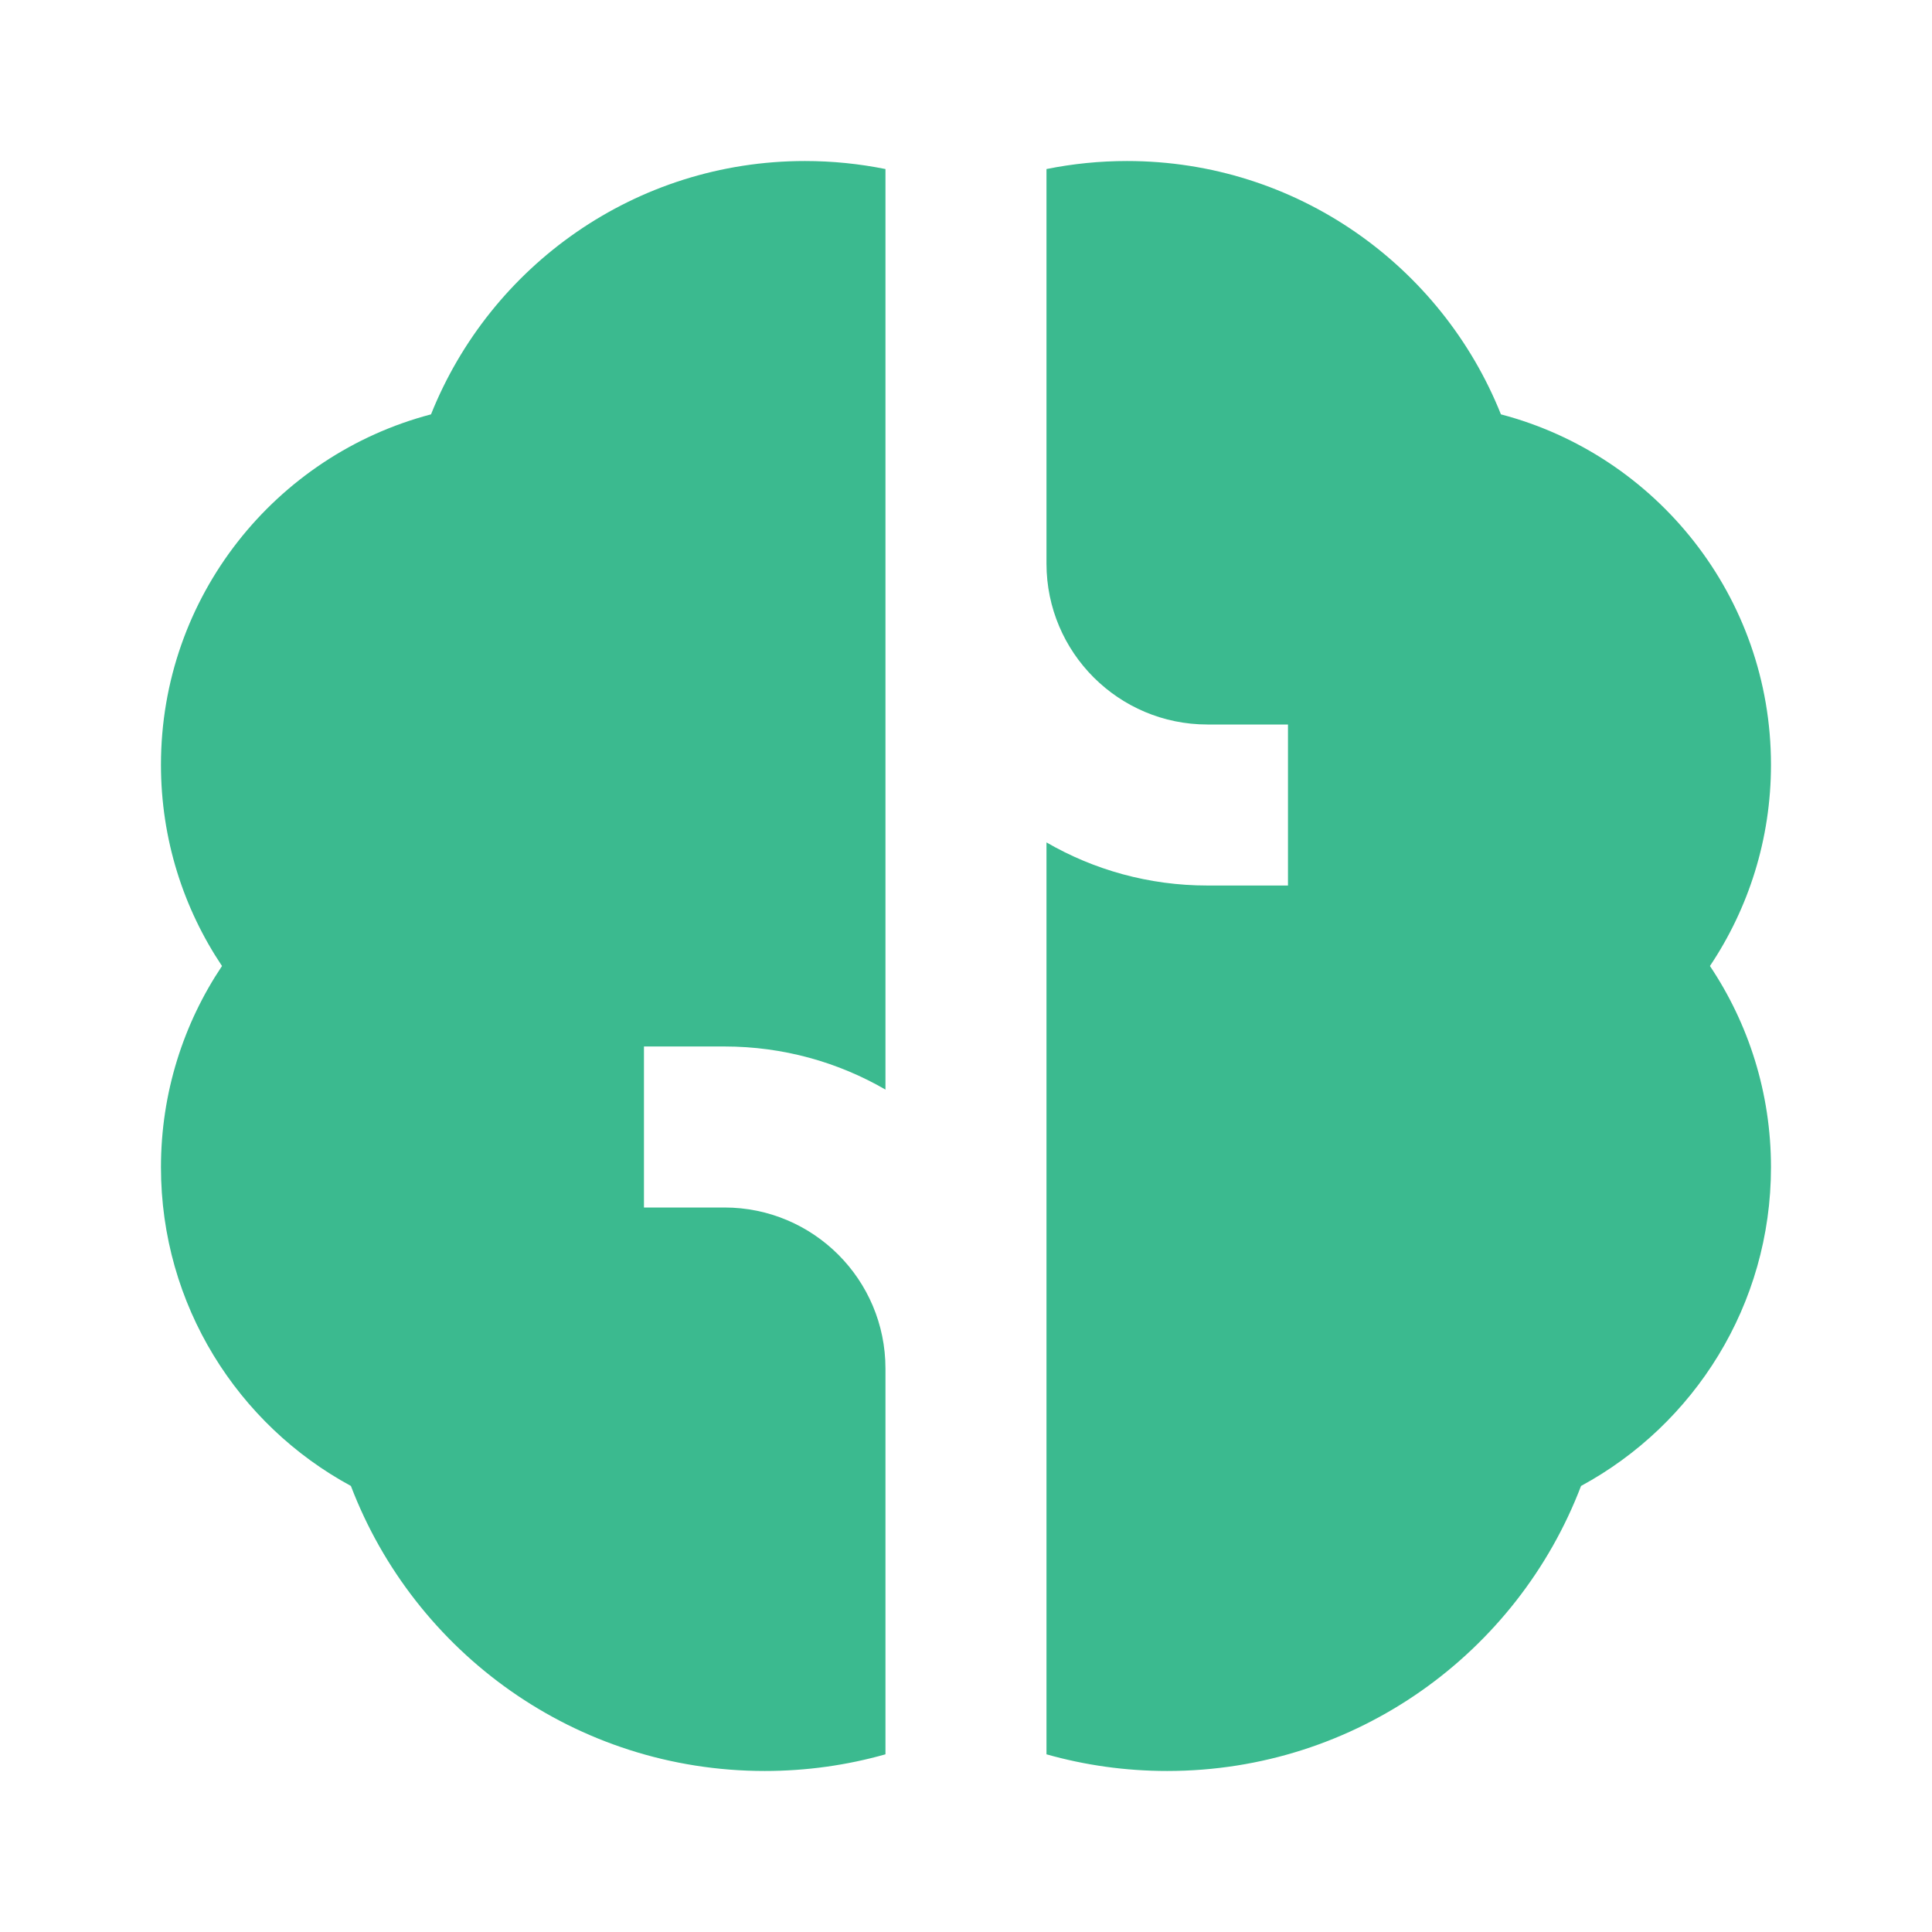
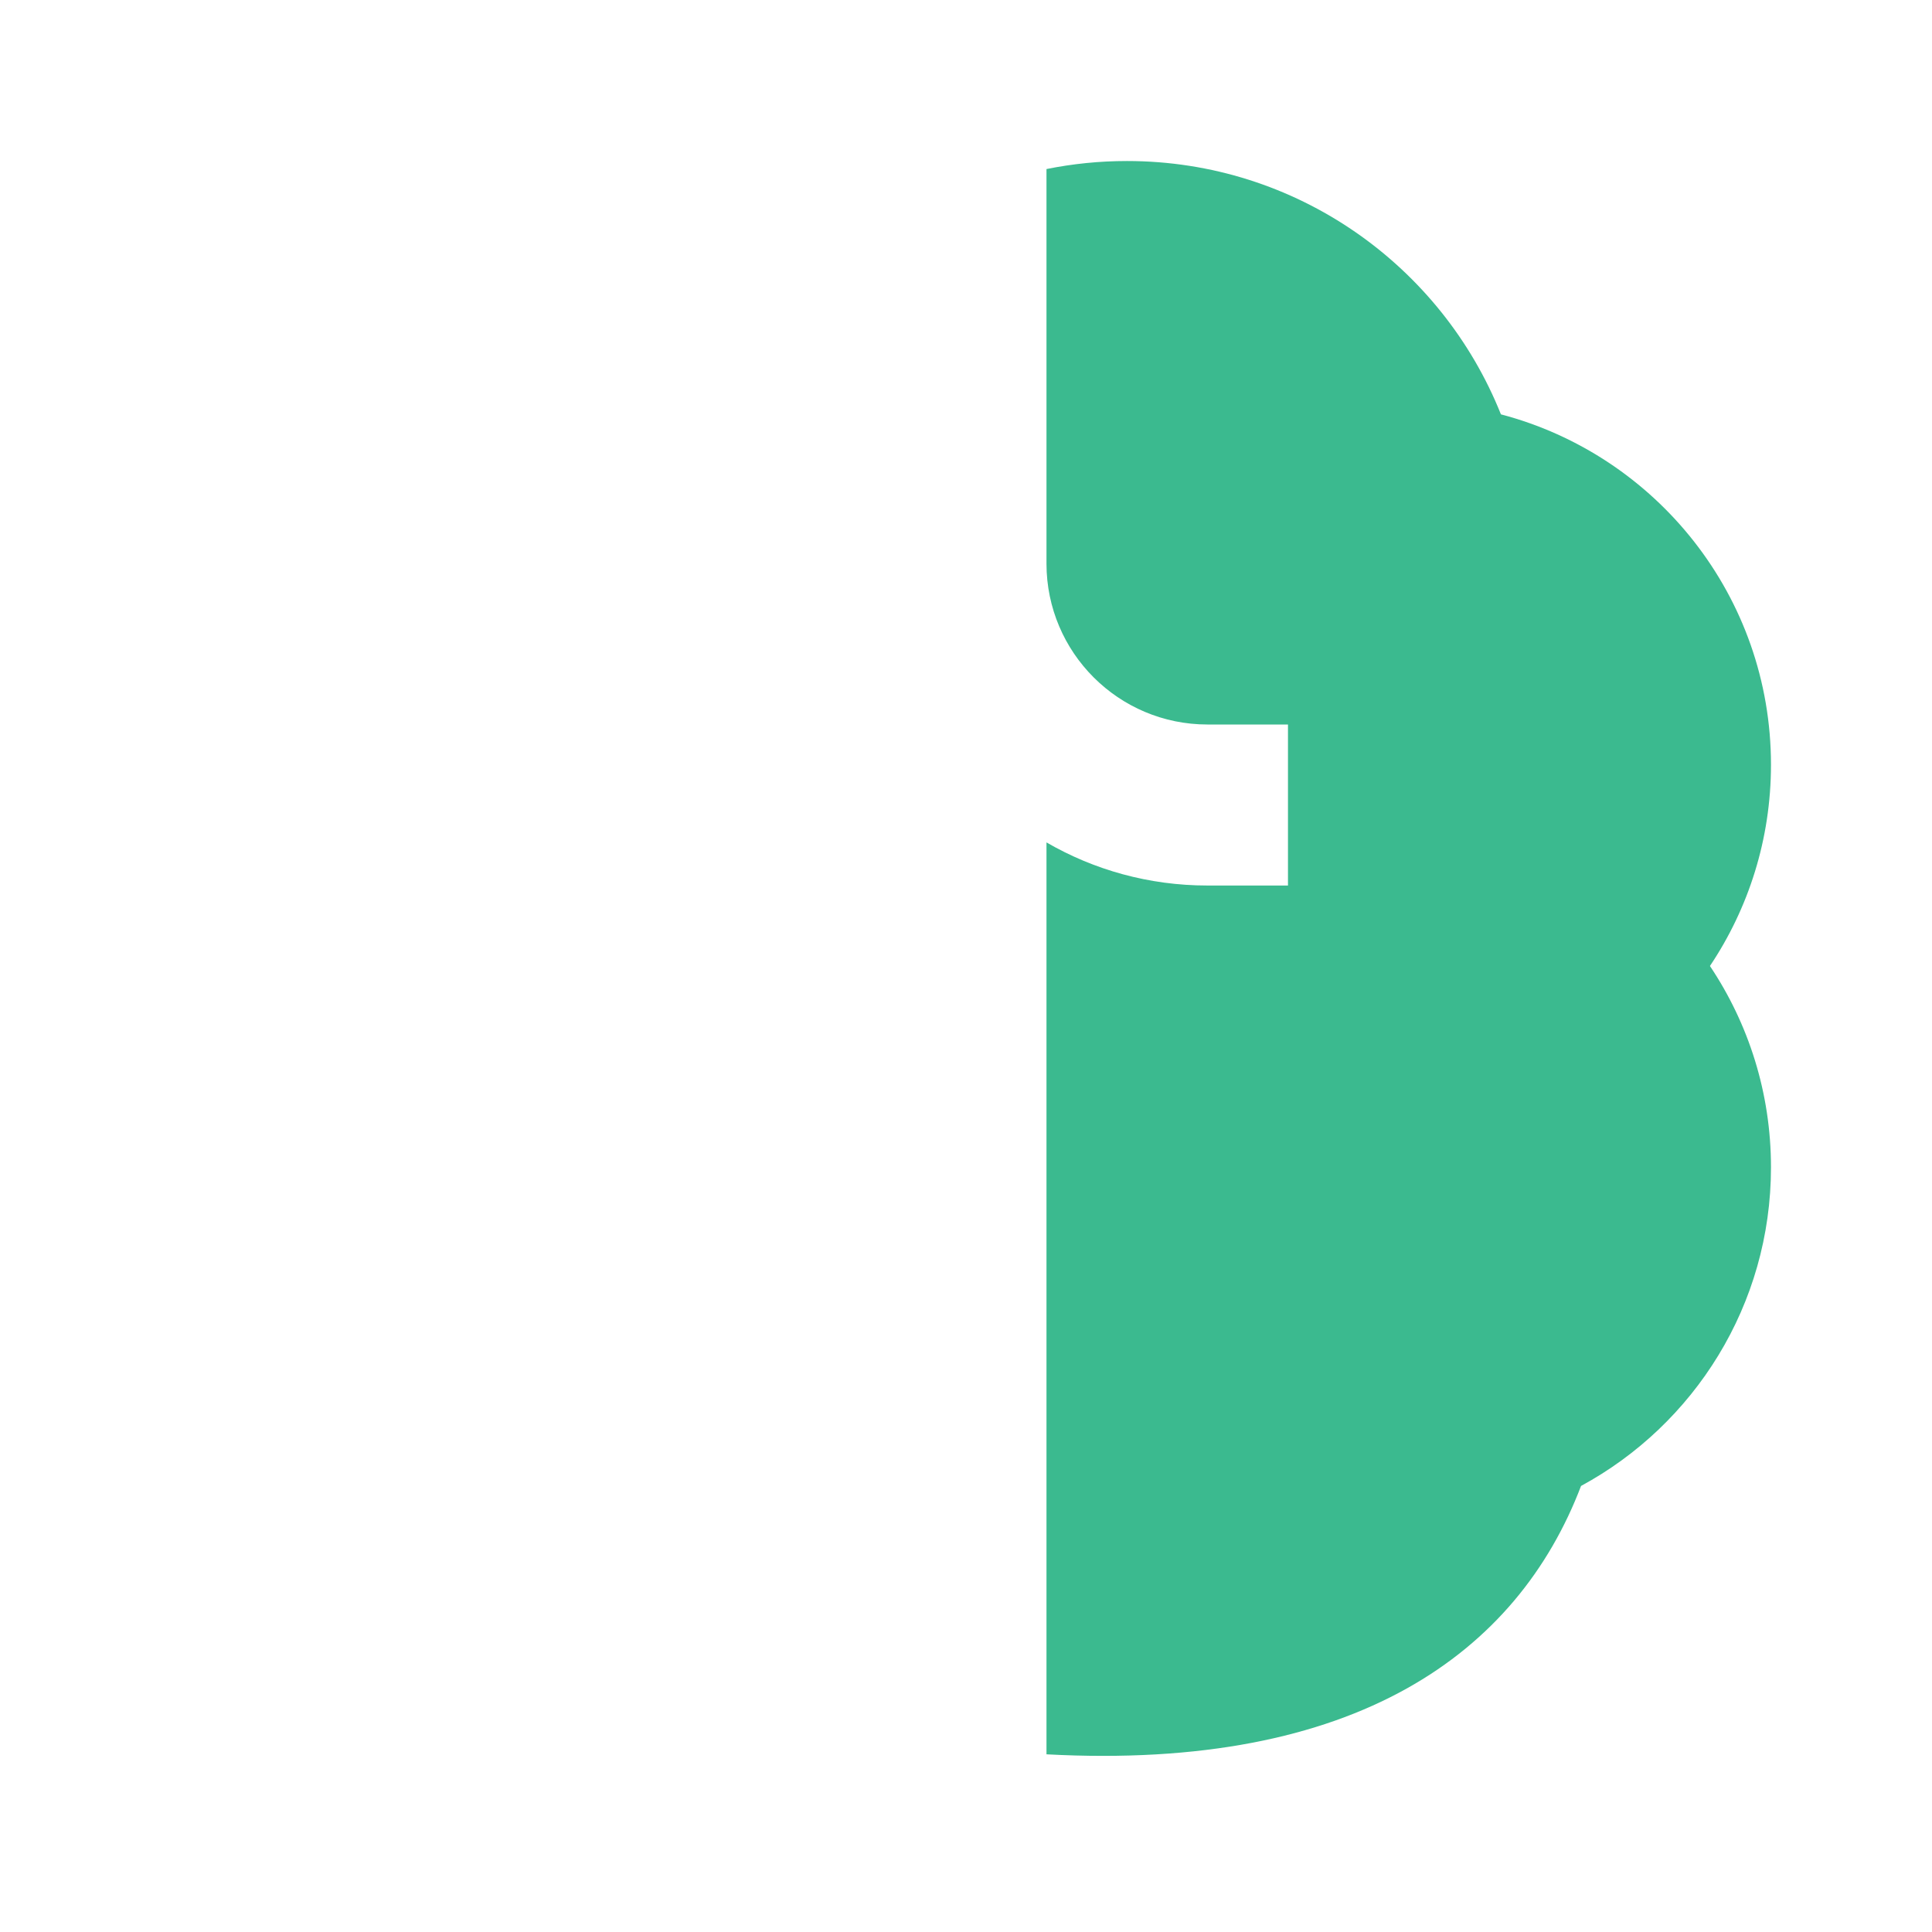
<svg xmlns="http://www.w3.org/2000/svg" width="32" height="32" viewBox="0 0 32 32" fill="none">
-   <path d="M14.666 2.8C14.235 2.713 13.789 2.667 13.333 2.667C10.522 2.667 8.121 4.405 7.139 6.863C4.565 7.539 2.666 9.88 2.666 12.667C2.666 13.9 3.039 15.047 3.677 16C3.039 16.953 2.666 18.1 2.666 19.333C2.666 21.616 3.94 23.598 5.812 24.612C6.864 27.371 9.535 29.333 12.666 29.333C13.359 29.333 14.03 29.237 14.666 29.057L14.666 22.667C14.666 21.194 13.472 20 11.999 20H10.666V17.333H11.999C12.971 17.333 13.882 17.593 14.666 18.047L14.666 2.8Z" fill="#3BBA8F" />
-   <path d="M17.333 29.057C17.969 29.237 18.64 29.333 19.333 29.333C22.464 29.333 25.134 27.372 26.187 24.612C28.059 23.598 29.333 21.616 29.333 19.333C29.333 18.1 28.96 16.953 28.322 16C28.96 15.047 29.333 13.9 29.333 12.667C29.333 9.88 27.434 7.539 24.86 6.863C23.878 4.405 21.476 2.667 18.666 2.667C18.21 2.667 17.764 2.713 17.333 2.8V9.338C17.335 10.808 18.528 12 19.999 12H21.333V14.667H19.999C19.028 14.667 18.117 14.407 17.333 13.953L17.333 29.057Z" fill="#3BBA8F" />
+   <path d="M17.333 29.057C22.464 29.333 25.134 27.372 26.187 24.612C28.059 23.598 29.333 21.616 29.333 19.333C29.333 18.1 28.96 16.953 28.322 16C28.96 15.047 29.333 13.9 29.333 12.667C29.333 9.88 27.434 7.539 24.86 6.863C23.878 4.405 21.476 2.667 18.666 2.667C18.21 2.667 17.764 2.713 17.333 2.8V9.338C17.335 10.808 18.528 12 19.999 12H21.333V14.667H19.999C19.028 14.667 18.117 14.407 17.333 13.953L17.333 29.057Z" fill="#3BBA8F" />
</svg>